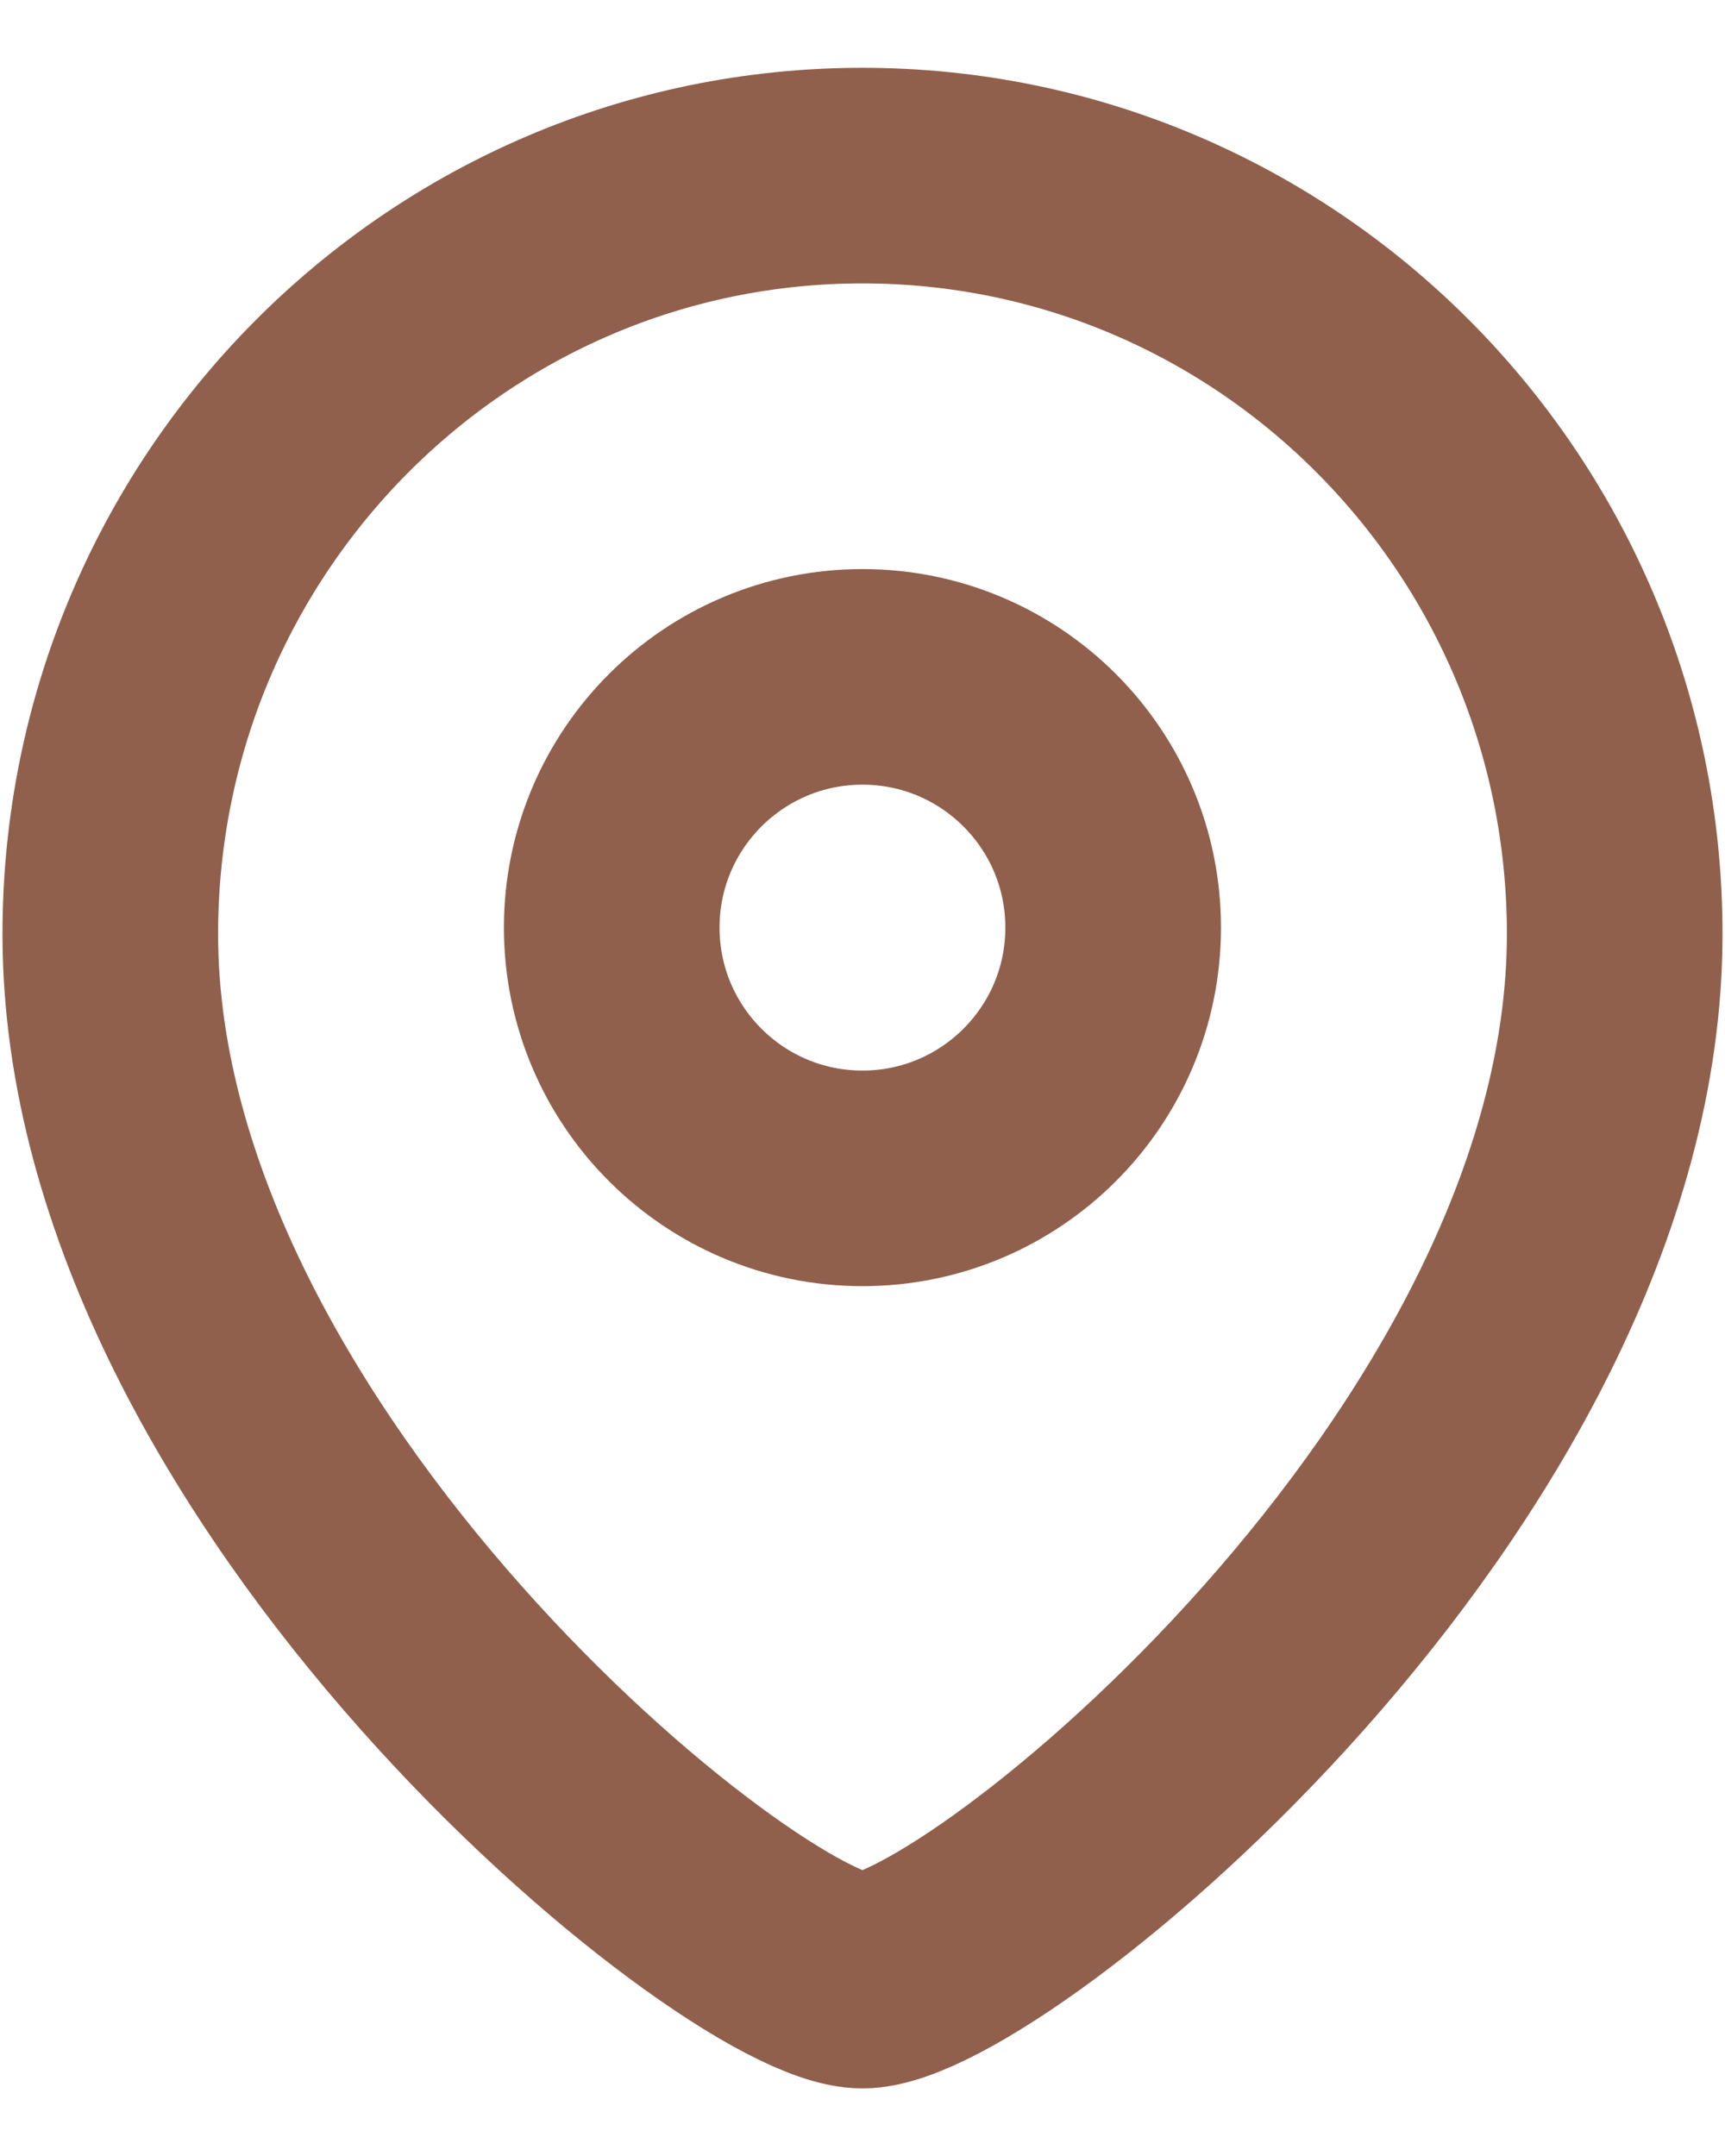
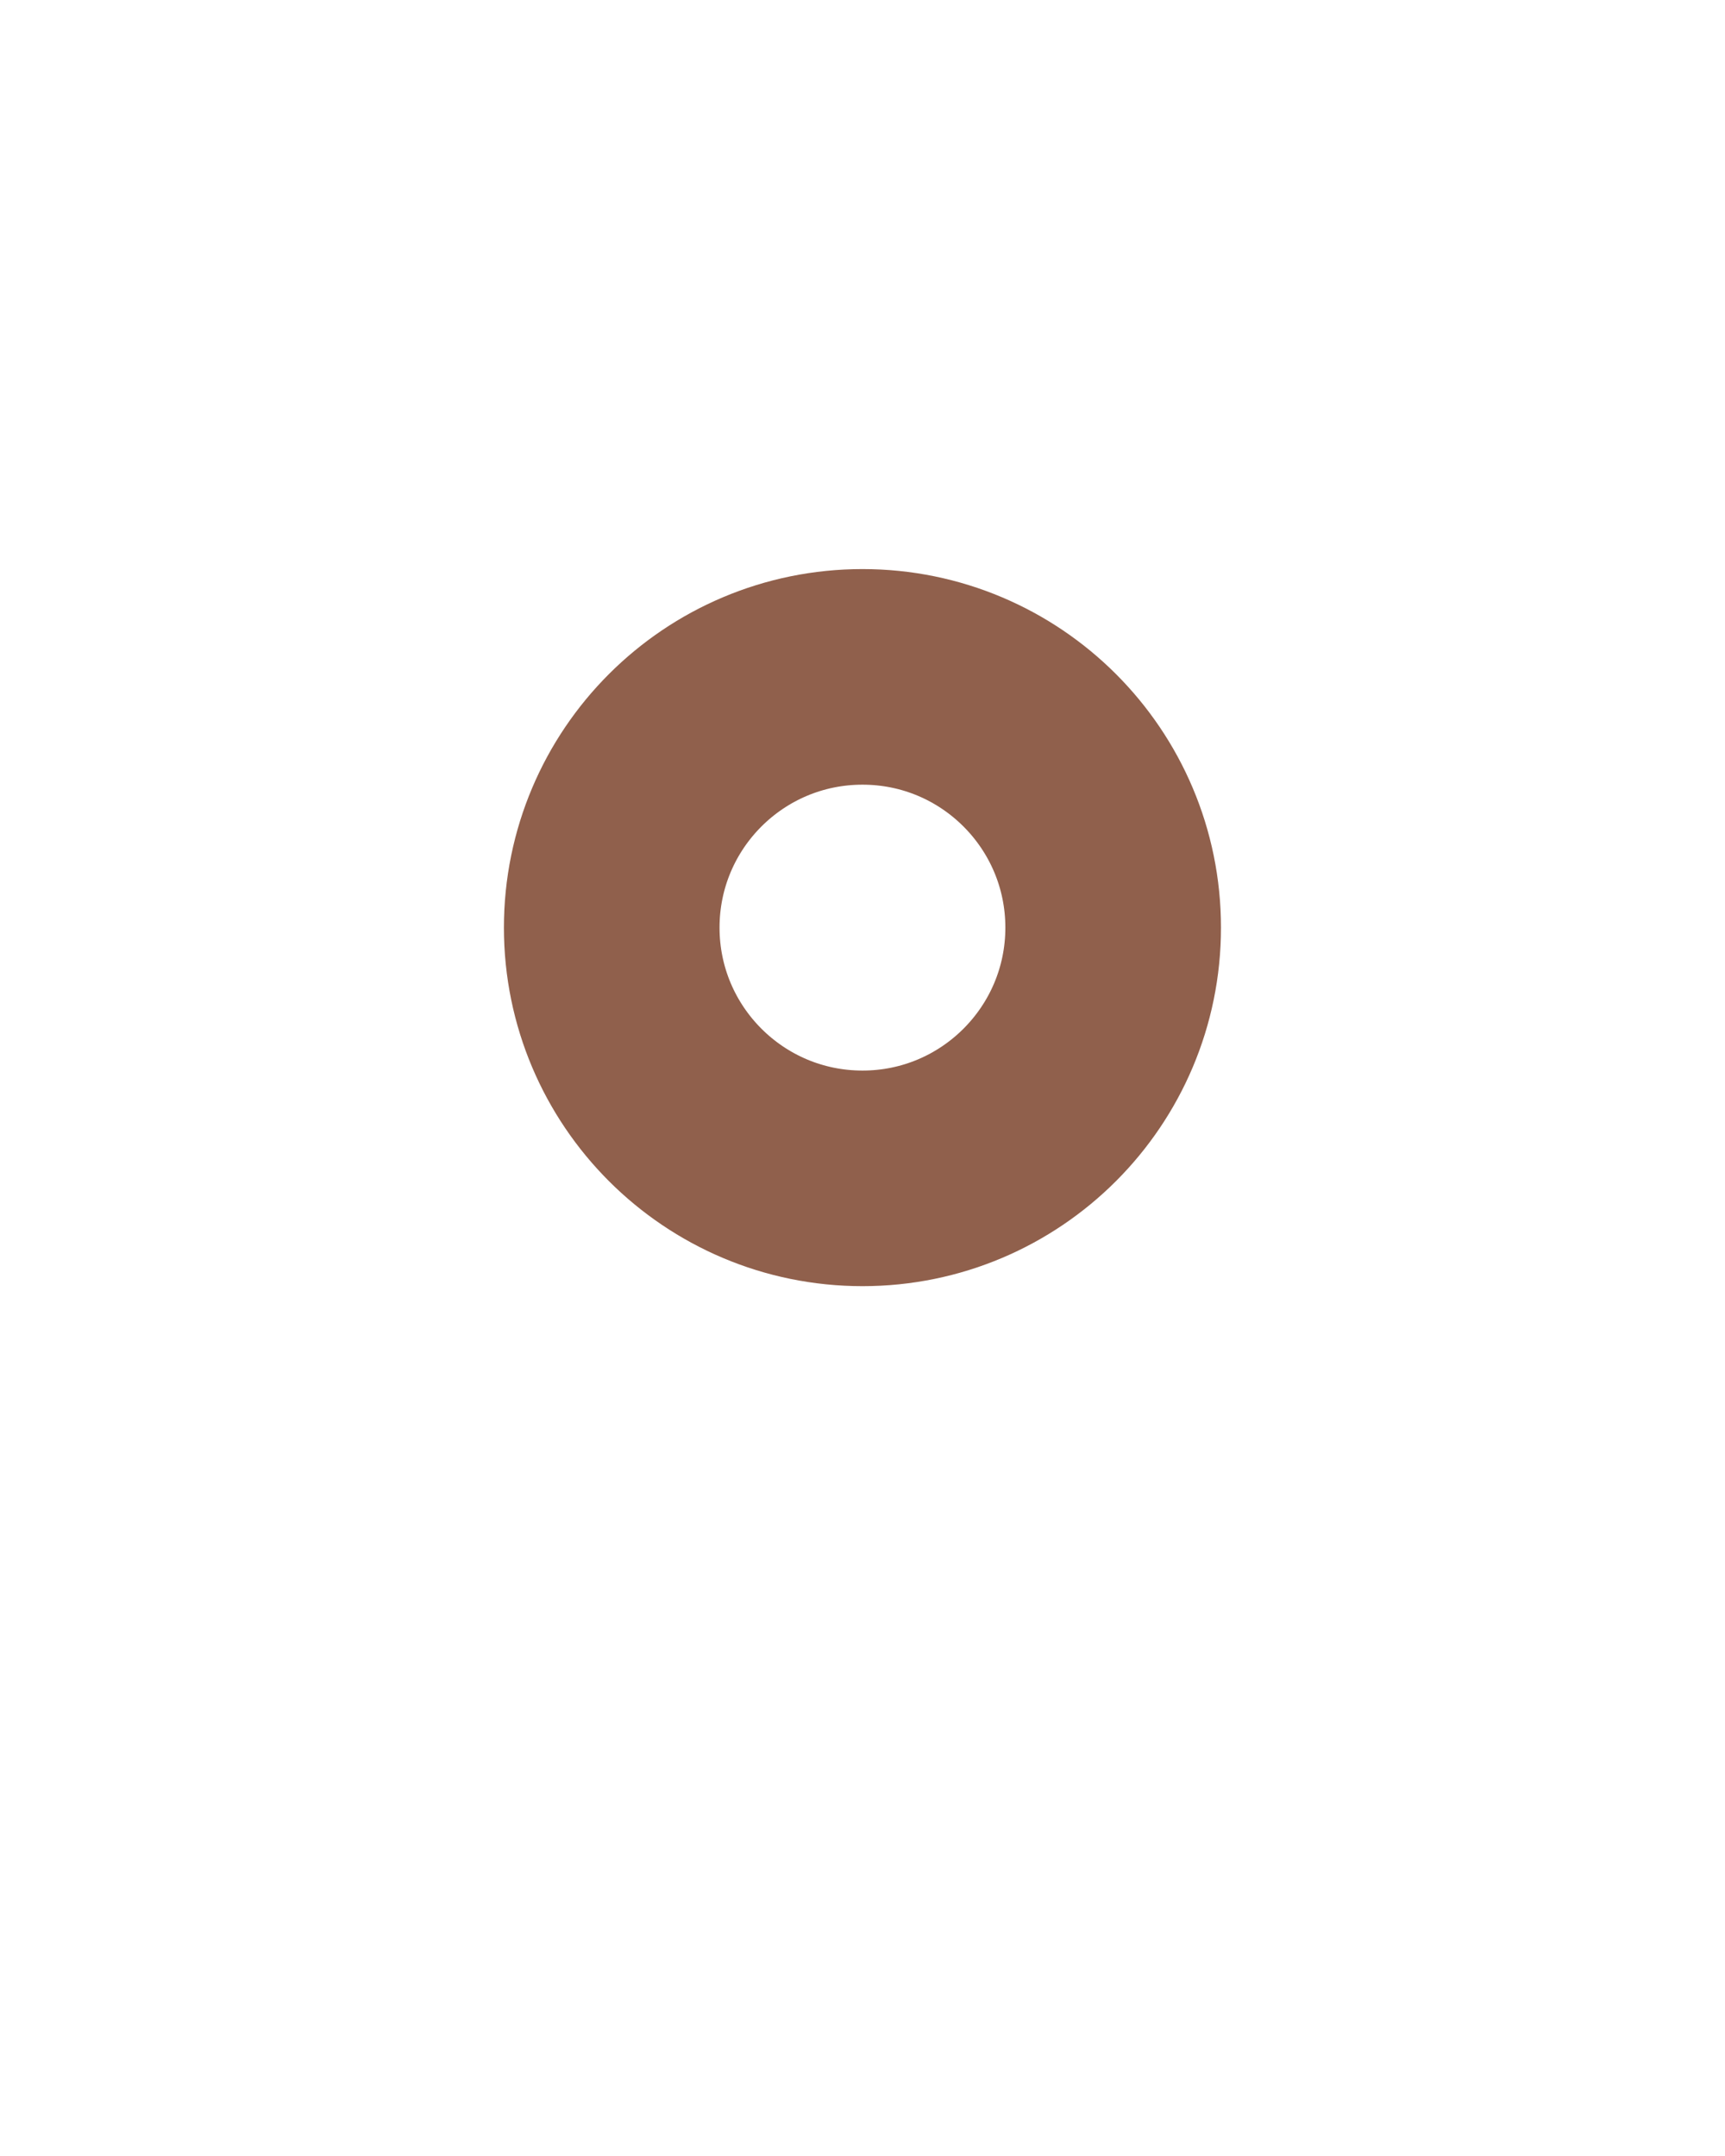
<svg xmlns="http://www.w3.org/2000/svg" width="16" height="20" viewBox="0 0 16 20" fill="none">
  <path fill-rule="evenodd" clip-rule="evenodd" d="M10.325 8.605C10.325 7.32 9.284 6.279 8 6.279C6.715 6.279 5.674 7.32 5.674 8.605C5.674 9.889 6.715 10.931 8 10.931C9.284 10.931 10.325 9.889 10.325 8.605Z" stroke="#90604C" stroke-width="2" stroke-linecap="round" stroke-linejoin="round" />
-   <path fill-rule="evenodd" clip-rule="evenodd" d="M7.999 18.373C6.885 18.373 1.023 13.627 1.023 8.665C1.023 4.779 4.146 1.629 7.999 1.629C11.853 1.629 14.977 4.779 14.977 8.665C14.977 13.627 9.114 18.373 7.999 18.373Z" stroke="#90604C" stroke-width="2" stroke-linecap="round" stroke-linejoin="round" />
</svg>